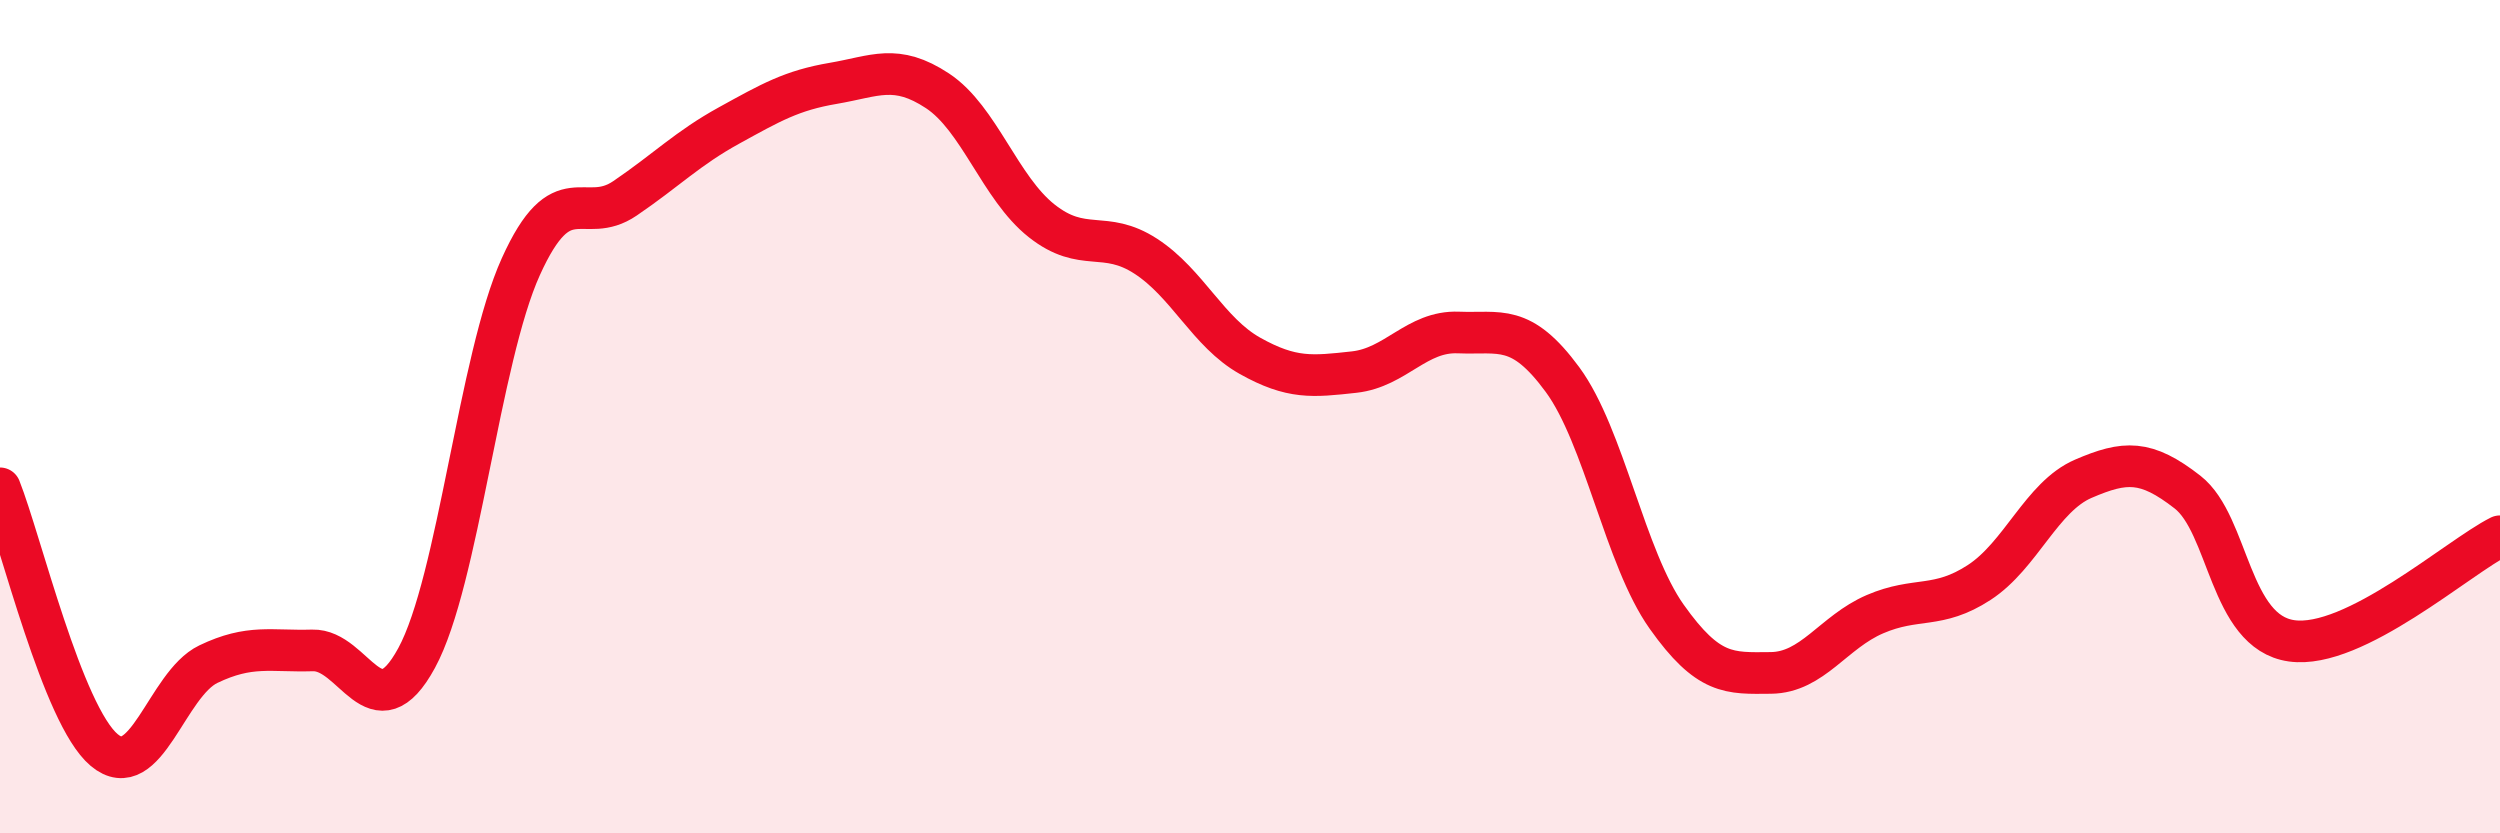
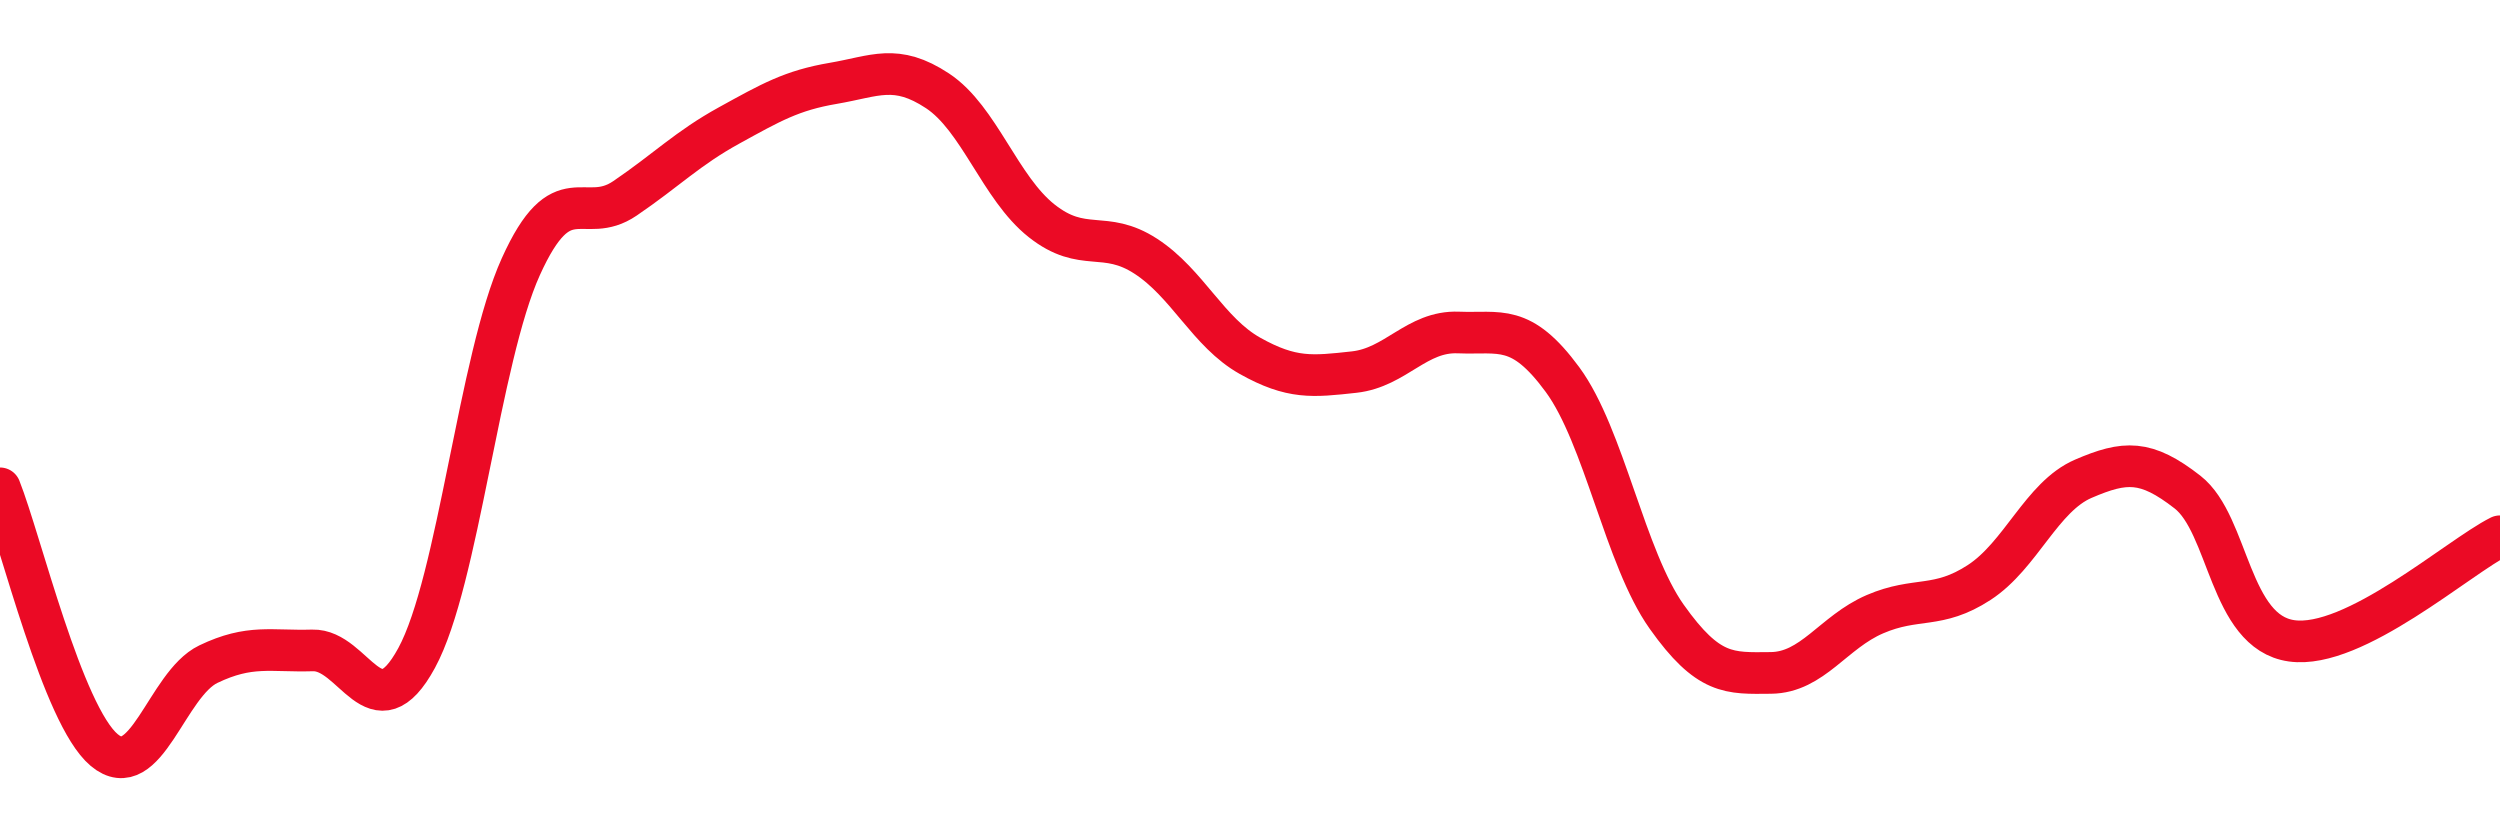
<svg xmlns="http://www.w3.org/2000/svg" width="60" height="20" viewBox="0 0 60 20">
-   <path d="M 0,11.72 C 0.5,12.98 1.5,17.16 2.5,18 C 3.5,18.84 4,16.42 5,15.94 C 6,15.46 6.5,15.64 7.5,15.61 C 8.5,15.58 9,17.63 10,15.79 C 11,13.95 11.5,8.61 12.5,6.4 C 13.5,4.19 14,5.44 15,4.76 C 16,4.08 16.5,3.56 17.5,3.01 C 18.5,2.46 19,2.17 20,2 C 21,1.83 21.5,1.52 22.5,2.18 C 23.5,2.84 24,4.51 25,5.3 C 26,6.09 26.5,5.5 27.5,6.15 C 28.5,6.8 29,7.98 30,8.54 C 31,9.1 31.5,9.04 32.5,8.93 C 33.5,8.82 34,7.94 35,7.98 C 36,8.02 36.5,7.75 37.5,9.11 C 38.5,10.47 39,13.39 40,14.8 C 41,16.21 41.5,16.16 42.5,16.15 C 43.5,16.14 44,15.17 45,14.74 C 46,14.31 46.5,14.63 47.5,13.98 C 48.5,13.33 49,11.92 50,11.49 C 51,11.06 51.5,11.03 52.5,11.81 C 53.5,12.59 53.5,15.17 55,15.38 C 56.5,15.59 59,13.37 60,12.87L60 20L0 20Z" fill="#EB0A25" opacity="0.1" stroke-linecap="round" stroke-linejoin="round" />
  <path d="M 0,11.72 C 0.5,12.98 1.5,17.16 2.5,18 C 3.5,18.84 4,16.42 5,15.94 C 6,15.46 6.5,15.64 7.5,15.61 C 8.5,15.58 9,17.63 10,15.79 C 11,13.95 11.5,8.61 12.5,6.4 C 13.5,4.19 14,5.44 15,4.76 C 16,4.08 16.5,3.56 17.5,3.01 C 18.5,2.46 19,2.17 20,2 C 21,1.83 21.5,1.52 22.5,2.18 C 23.5,2.84 24,4.51 25,5.3 C 26,6.09 26.5,5.5 27.5,6.15 C 28.5,6.8 29,7.98 30,8.54 C 31,9.1 31.5,9.04 32.5,8.93 C 33.5,8.82 34,7.94 35,7.98 C 36,8.02 36.5,7.75 37.5,9.11 C 38.5,10.47 39,13.39 40,14.8 C 41,16.21 41.5,16.16 42.5,16.15 C 43.5,16.14 44,15.17 45,14.74 C 46,14.31 46.5,14.63 47.5,13.98 C 48.5,13.33 49,11.92 50,11.49 C 51,11.06 51.5,11.03 52.5,11.81 C 53.5,12.59 53.5,15.17 55,15.38 C 56.5,15.59 59,13.37 60,12.87" stroke="#EB0A25" stroke-width="1" fill="none" stroke-linecap="round" stroke-linejoin="round" />
</svg>